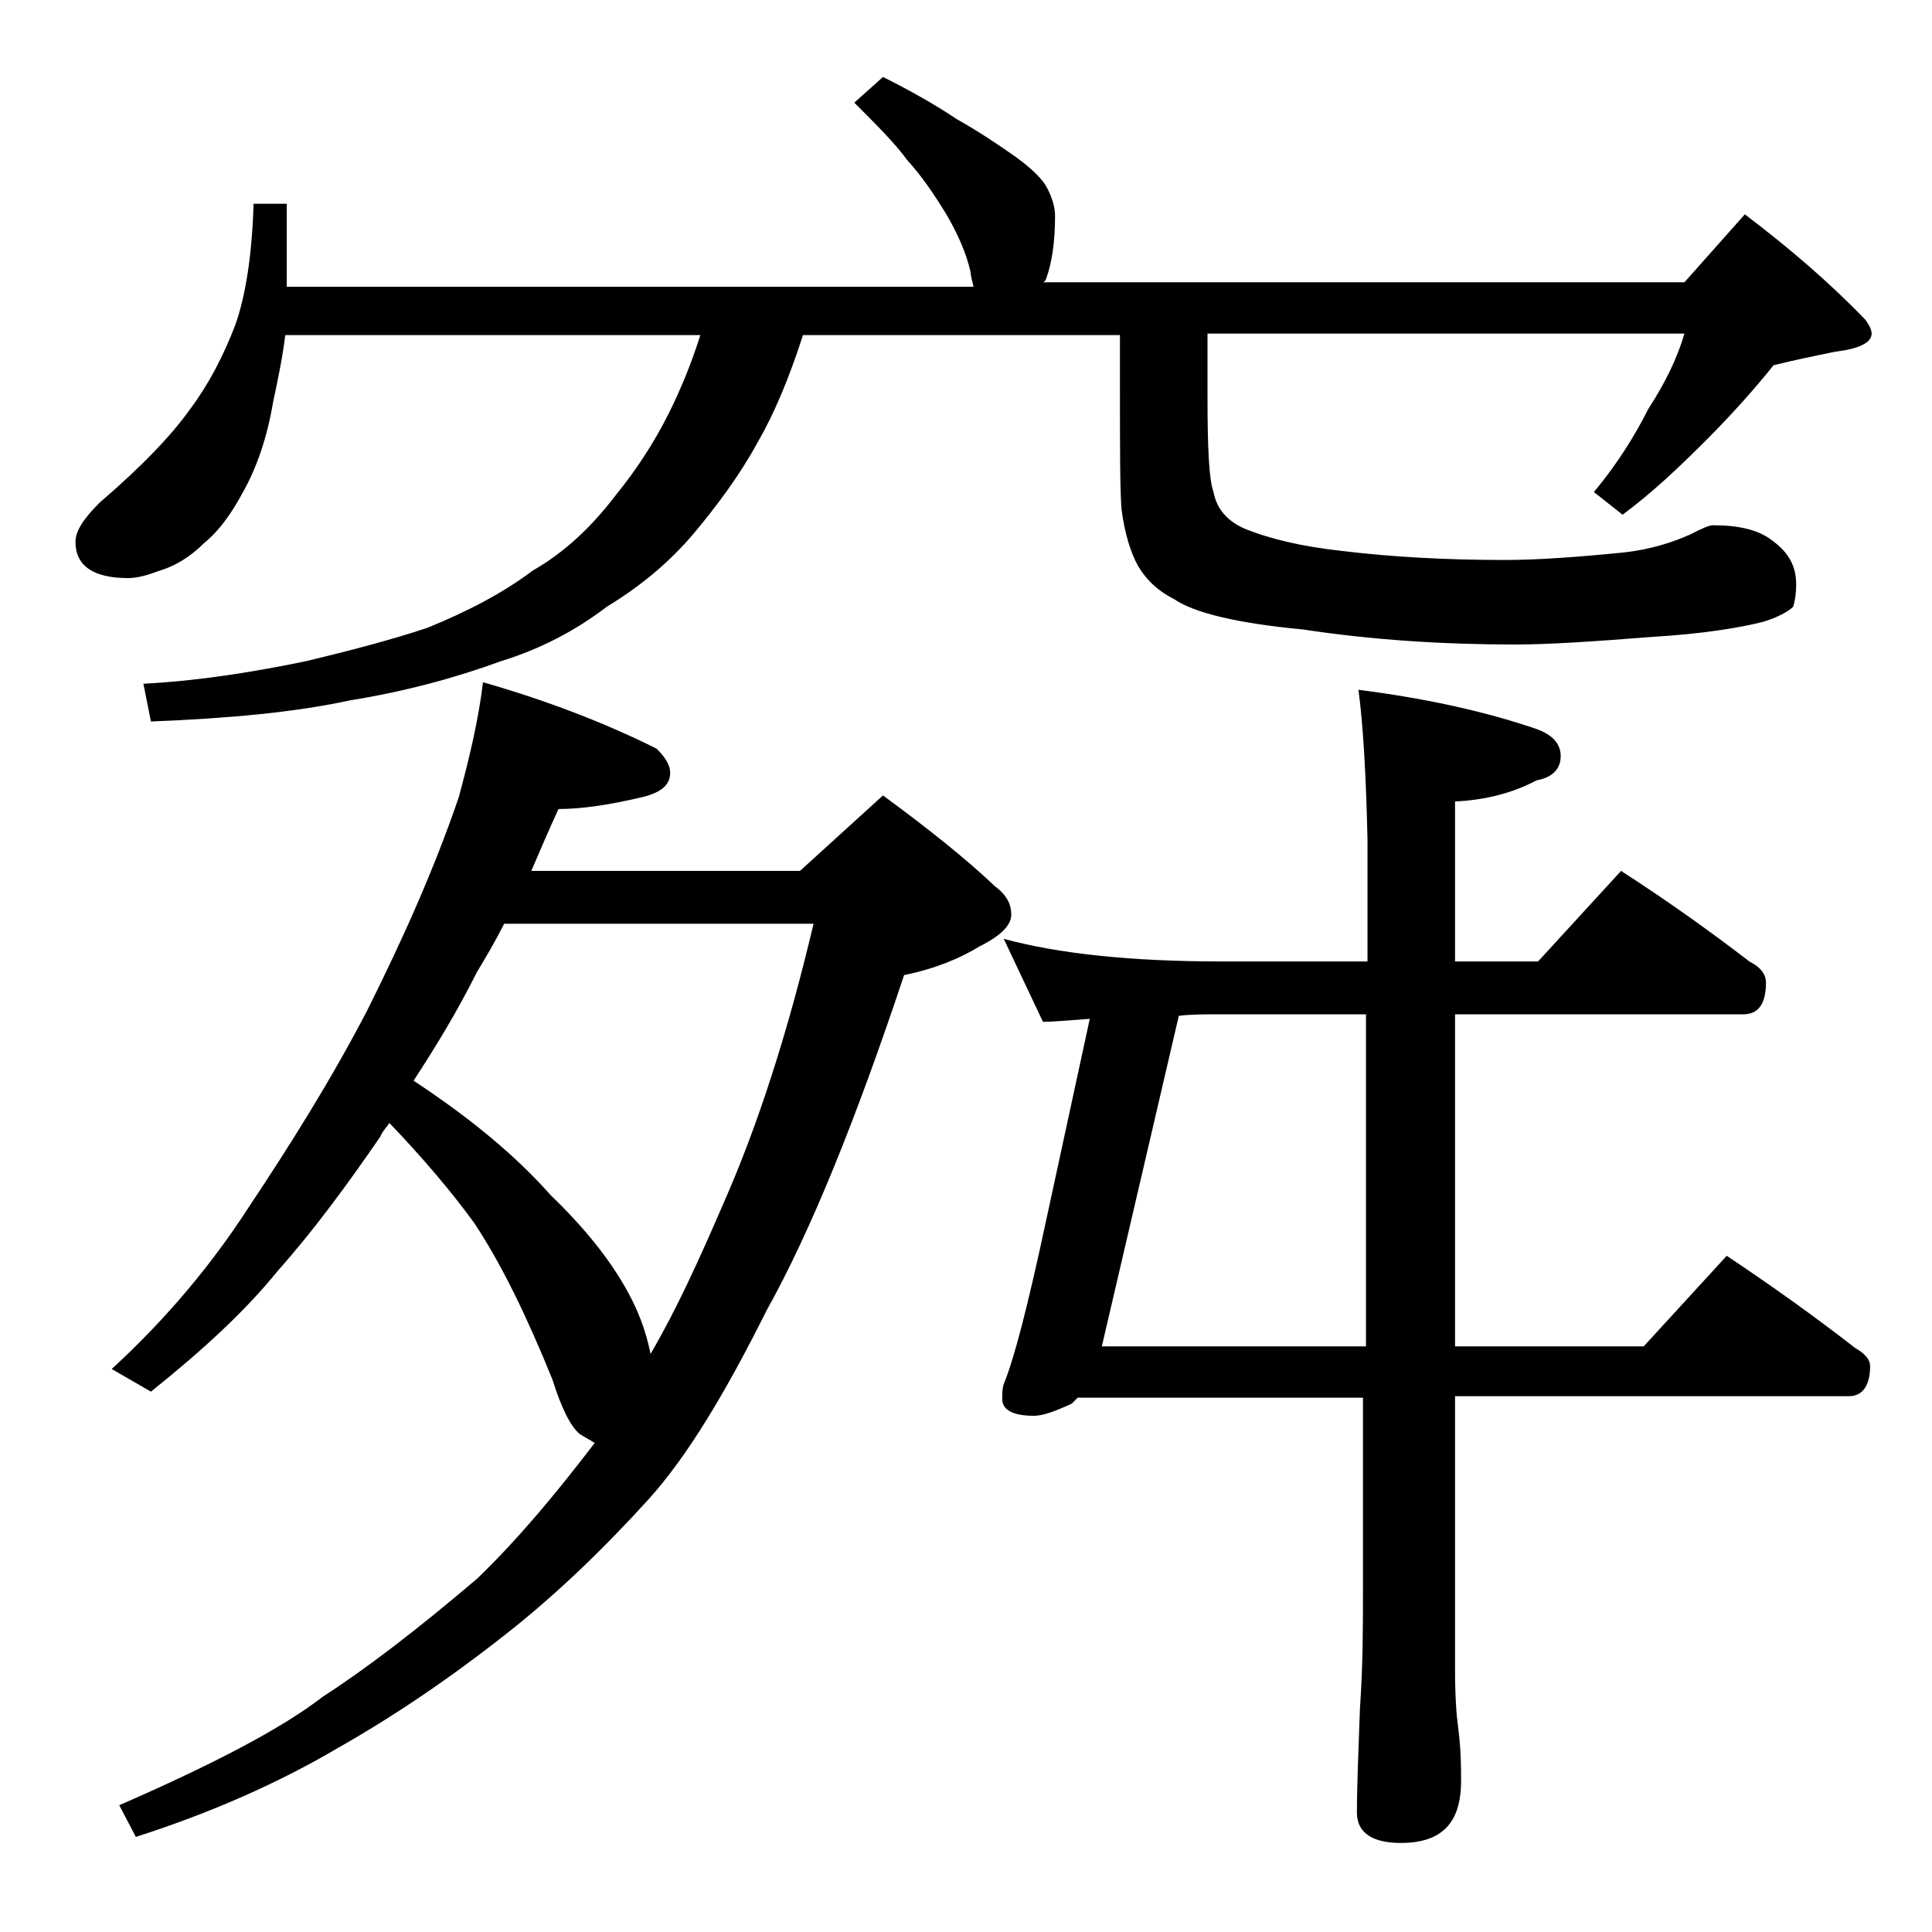
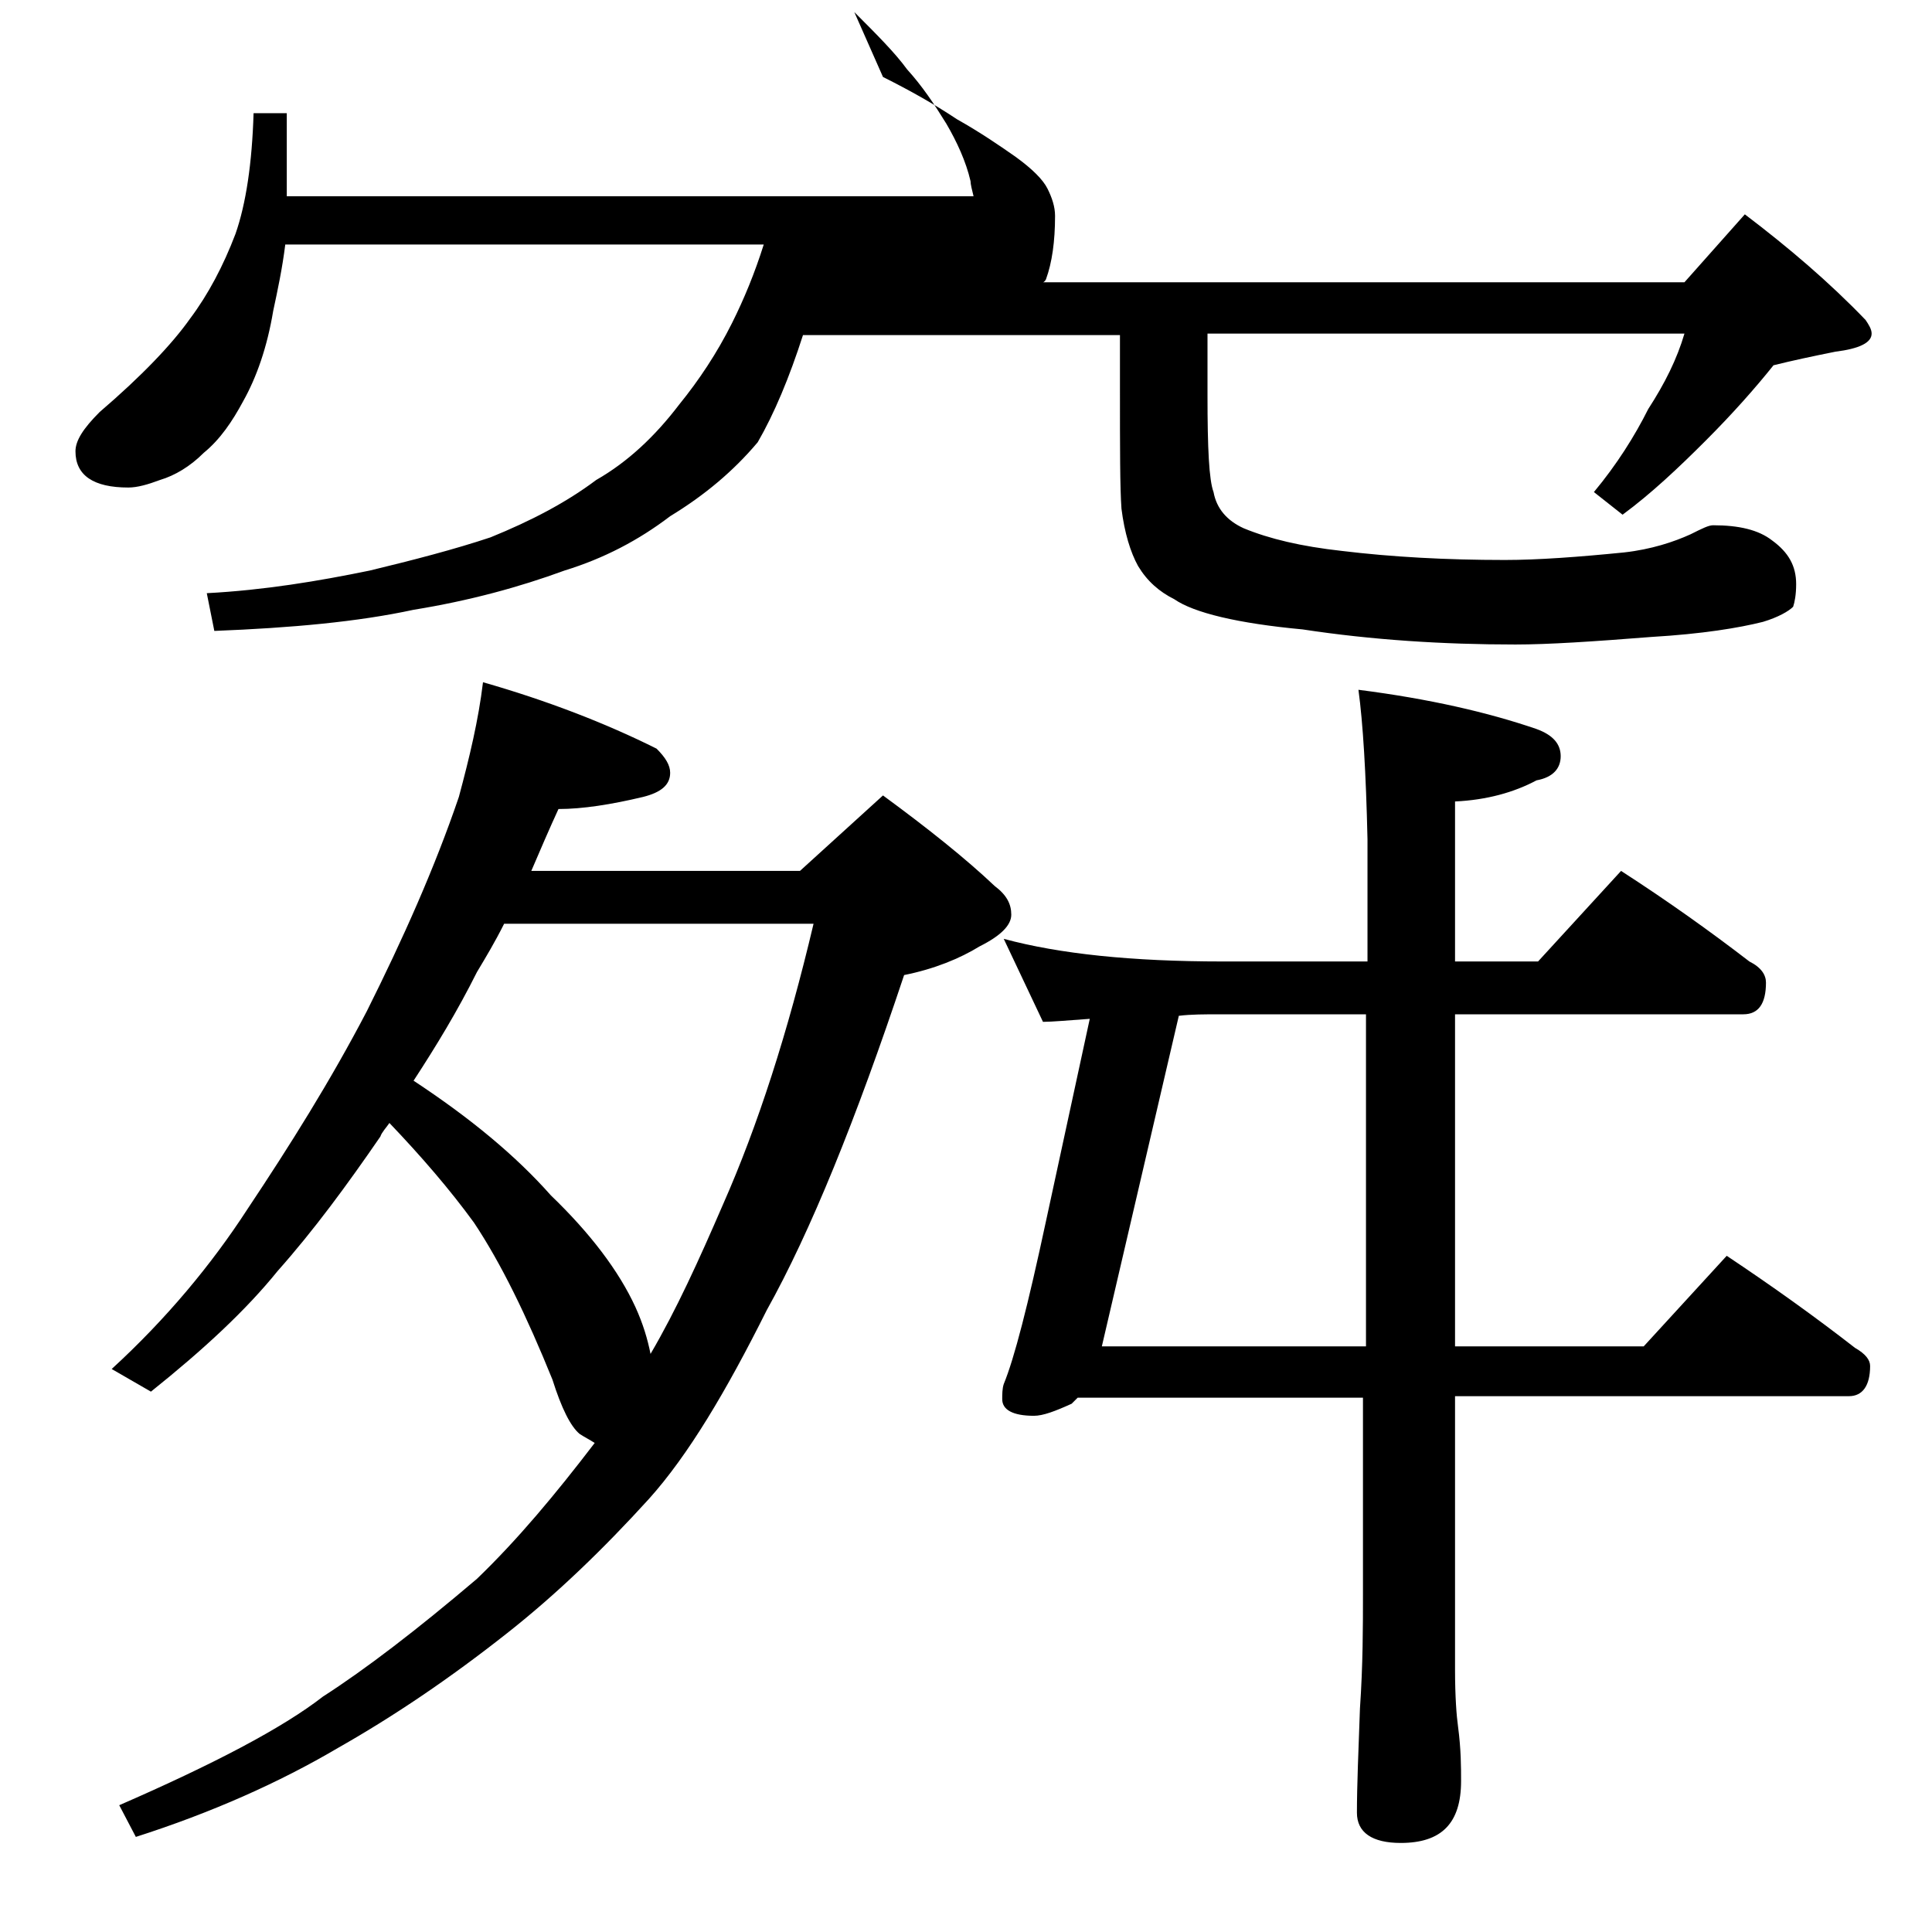
<svg xmlns="http://www.w3.org/2000/svg" version="1.1" id="Layer_1" x="0px" y="0px" viewBox="0 0 128 128" enable-background="new 0 0 128 128" xml:space="preserve">
-   <path d="M58.5,5.1c1.8,0.9,3.4,1.8,4.9,2.8c1.6,0.9,2.9,1.8,3.9,2.5c1.1,0.8,1.8,1.5,2.1,2.1c0.3,0.6,0.5,1.2,0.5,1.8  c0,1.7-0.2,3.1-0.6,4.2c-0.1,0.2-0.2,0.2-0.2,0.2h42.5l4-4.5c2.9,2.2,5.6,4.5,8,7c0.2,0.3,0.4,0.6,0.4,0.9c0,0.6-0.8,1-2.4,1.2  c-1.5,0.3-2.9,0.6-4.1,0.9c-1.2,1.5-2.7,3.2-4.5,5c-1.8,1.8-3.6,3.5-5.5,4.9l-1.9-1.5c1.5-1.8,2.7-3.7,3.6-5.5  c1.1-1.7,1.9-3.3,2.4-5H80v4.1c0,3.5,0.1,5.6,0.4,6.4c0.2,1.1,0.9,1.9,2,2.4c1.7,0.7,3.8,1.2,6.5,1.5c3.3,0.4,6.9,0.6,10.8,0.6  c2.2,0,4.9-0.2,7.9-0.5c1.8-0.2,3.3-0.7,4.4-1.2c0.8-0.4,1.2-0.6,1.5-0.6c1.7,0,3,0.3,3.9,1c1.1,0.8,1.6,1.7,1.6,2.9  c0,0.7-0.1,1.2-0.2,1.5c-0.3,0.3-1,0.7-2,1c-1.6,0.4-4,0.8-7.4,1c-3.8,0.3-6.8,0.5-9,0.5c-4.8,0-9.5-0.3-14.1-1  c-4.3-0.4-7.2-1.1-8.5-2c-1-0.5-1.8-1.2-2.4-2.2c-0.5-0.9-0.9-2.2-1.1-3.8c-0.1-1.4-0.1-4-0.1-7.9v-3.6H53.2c-0.9,2.8-1.9,5.2-3,7.1  c-1.2,2.2-2.7,4.2-4.2,6c-1.6,1.9-3.5,3.5-5.8,4.9c-2.1,1.6-4.4,2.8-7,3.6c-3,1.1-6.3,2-10,2.6c-3.7,0.8-8.1,1.2-13.2,1.4l-0.5-2.5  c3.8-0.2,7.4-0.8,10.8-1.5c2.9-0.7,5.6-1.4,8-2.2c2.7-1.1,5-2.3,7-3.8c2.1-1.2,3.9-2.9,5.5-5c1.3-1.6,2.5-3.4,3.5-5.4  c0.8-1.6,1.5-3.3,2.1-5.2H18.9c-0.2,1.6-0.5,3-0.8,4.4c-0.4,2.4-1.1,4.4-2,6c-0.7,1.3-1.5,2.5-2.6,3.4c-0.9,0.9-1.9,1.5-2.9,1.8  c-0.8,0.3-1.5,0.5-2.1,0.5c-2.3,0-3.5-0.8-3.5-2.4c0-0.7,0.5-1.5,1.6-2.6c2.8-2.4,4.8-4.5,6-6.2c1.2-1.6,2.2-3.5,3-5.6  c0.7-2,1.1-4.7,1.2-8H19v5.5h45.5c-0.1-0.4-0.2-0.8-0.2-1c-0.3-1.3-0.9-2.6-1.6-3.8c-0.8-1.3-1.6-2.5-2.6-3.6  c-0.8-1.1-2-2.3-3.5-3.8L58.5,5.1z M32,45.2c4.2,1.2,8.1,2.7,11.5,4.4c0.6,0.6,0.9,1.1,0.9,1.6c0,0.8-0.6,1.3-1.8,1.6  c-2.1,0.5-4,0.8-5.6,0.8c-0.6,1.3-1.2,2.7-1.8,4.1H53l5.5-5c3,2.2,5.5,4.2,7.4,6c0.8,0.6,1.1,1.2,1.1,1.9c0,0.7-0.7,1.4-2.1,2.1  c-1.3,0.8-3,1.5-5,1.9c-3.2,9.6-6.2,17-9.1,22.2c-2.7,5.4-5.2,9.6-7.8,12.5c-3,3.3-6.1,6.3-9.4,8.9c-3.8,3-7.5,5.5-11.2,7.6  c-3.9,2.3-8.4,4.3-13.4,5.9l-1.1-2.1c6.2-2.7,10.8-5.1,13.5-7.2c2.8-1.8,6.2-4.4,10.2-7.8c2.7-2.6,5.2-5.6,7.8-9  c-0.3-0.2-0.7-0.4-1-0.6c-0.6-0.5-1.2-1.7-1.8-3.6c-1.7-4.2-3.4-7.7-5.2-10.4c-1.6-2.2-3.5-4.4-5.6-6.6c-0.2,0.3-0.5,0.6-0.6,0.9  c-2.2,3.2-4.4,6.2-6.8,8.9c-2.1,2.6-4.9,5.2-8.4,8l-2.6-1.5c3.6-3.3,6.6-6.9,9-10.6c2.8-4.2,5.5-8.5,7.9-13.1  c2.4-4.8,4.5-9.5,6.1-14.2C31.1,50.2,31.7,47.7,32,45.2z M27.4,71.6c3.8,2.5,6.8,5,9.1,7.6c2.6,2.5,4.5,5,5.6,7.4  c0.5,1.1,0.8,2.1,1,3.1c1.7-2.9,3.2-6.2,4.8-9.9c2.3-5.2,4.3-11.4,6-18.6H33.4c-0.6,1.2-1.2,2.2-1.8,3.2  C30.3,67,28.9,69.3,27.4,71.6z M90,45.7c4.7,0.6,8.6,1.5,11.8,2.6c1.1,0.4,1.6,1,1.6,1.8c0,0.8-0.5,1.4-1.6,1.6  c-1.5,0.8-3.3,1.3-5.4,1.4v10.6h5.5l5.5-6c3.1,2,5.9,4,8.5,6c0.8,0.4,1.1,0.9,1.1,1.4c0,1.4-0.5,2.1-1.5,2.1H96.4v22h12.5l5.5-6  c3,2,5.8,4,8.5,6.1c0.7,0.4,1,0.8,1,1.2c0,1.3-0.5,2-1.4,2H96.4v18.1c0,1.8,0.1,3.1,0.2,3.8c0.2,1.5,0.2,2.7,0.2,3.6  c0,2.8-1.3,4.1-4,4.1c-1.9,0-2.9-0.7-2.9-2c0-1.8,0.1-4.1,0.2-6.9c0.2-2.9,0.2-5.5,0.2-7.6V92.6H71.4c-0.2,0.2-0.3,0.3-0.4,0.4  c-1.1,0.5-1.9,0.8-2.5,0.8c-1.4,0-2.1-0.4-2.1-1.1c0-0.3,0-0.7,0.1-1c0.7-1.7,1.6-5.2,2.8-10.8l2.9-13.4c-1.4,0.1-2.5,0.2-3.1,0.2  l-2.6-5.5c3.7,1,8.5,1.5,14.5,1.5h9.6v-8.1C90.5,51.2,90.3,47.9,90,45.7z M78.1,67.3L73,89.2h17.5v-22h-9.6  C79.8,67.2,78.9,67.2,78.1,67.3z" />
+   <path d="M58.5,5.1c1.8,0.9,3.4,1.8,4.9,2.8c1.6,0.9,2.9,1.8,3.9,2.5c1.1,0.8,1.8,1.5,2.1,2.1c0.3,0.6,0.5,1.2,0.5,1.8  c0,1.7-0.2,3.1-0.6,4.2c-0.1,0.2-0.2,0.2-0.2,0.2h42.5l4-4.5c2.9,2.2,5.6,4.5,8,7c0.2,0.3,0.4,0.6,0.4,0.9c0,0.6-0.8,1-2.4,1.2  c-1.5,0.3-2.9,0.6-4.1,0.9c-1.2,1.5-2.7,3.2-4.5,5c-1.8,1.8-3.6,3.5-5.5,4.9l-1.9-1.5c1.5-1.8,2.7-3.7,3.6-5.5  c1.1-1.7,1.9-3.3,2.4-5H80v4.1c0,3.5,0.1,5.6,0.4,6.4c0.2,1.1,0.9,1.9,2,2.4c1.7,0.7,3.8,1.2,6.5,1.5c3.3,0.4,6.9,0.6,10.8,0.6  c2.2,0,4.9-0.2,7.9-0.5c1.8-0.2,3.3-0.7,4.4-1.2c0.8-0.4,1.2-0.6,1.5-0.6c1.7,0,3,0.3,3.9,1c1.1,0.8,1.6,1.7,1.6,2.9  c0,0.7-0.1,1.2-0.2,1.5c-0.3,0.3-1,0.7-2,1c-1.6,0.4-4,0.8-7.4,1c-3.8,0.3-6.8,0.5-9,0.5c-4.8,0-9.5-0.3-14.1-1  c-4.3-0.4-7.2-1.1-8.5-2c-1-0.5-1.8-1.2-2.4-2.2c-0.5-0.9-0.9-2.2-1.1-3.8c-0.1-1.4-0.1-4-0.1-7.9v-3.6H53.2c-0.9,2.8-1.9,5.2-3,7.1  c-1.6,1.9-3.5,3.5-5.8,4.9c-2.1,1.6-4.4,2.8-7,3.6c-3,1.1-6.3,2-10,2.6c-3.7,0.8-8.1,1.2-13.2,1.4l-0.5-2.5  c3.8-0.2,7.4-0.8,10.8-1.5c2.9-0.7,5.6-1.4,8-2.2c2.7-1.1,5-2.3,7-3.8c2.1-1.2,3.9-2.9,5.5-5c1.3-1.6,2.5-3.4,3.5-5.4  c0.8-1.6,1.5-3.3,2.1-5.2H18.9c-0.2,1.6-0.5,3-0.8,4.4c-0.4,2.4-1.1,4.4-2,6c-0.7,1.3-1.5,2.5-2.6,3.4c-0.9,0.9-1.9,1.5-2.9,1.8  c-0.8,0.3-1.5,0.5-2.1,0.5c-2.3,0-3.5-0.8-3.5-2.4c0-0.7,0.5-1.5,1.6-2.6c2.8-2.4,4.8-4.5,6-6.2c1.2-1.6,2.2-3.5,3-5.6  c0.7-2,1.1-4.7,1.2-8H19v5.5h45.5c-0.1-0.4-0.2-0.8-0.2-1c-0.3-1.3-0.9-2.6-1.6-3.8c-0.8-1.3-1.6-2.5-2.6-3.6  c-0.8-1.1-2-2.3-3.5-3.8L58.5,5.1z M32,45.2c4.2,1.2,8.1,2.7,11.5,4.4c0.6,0.6,0.9,1.1,0.9,1.6c0,0.8-0.6,1.3-1.8,1.6  c-2.1,0.5-4,0.8-5.6,0.8c-0.6,1.3-1.2,2.7-1.8,4.1H53l5.5-5c3,2.2,5.5,4.2,7.4,6c0.8,0.6,1.1,1.2,1.1,1.9c0,0.7-0.7,1.4-2.1,2.1  c-1.3,0.8-3,1.5-5,1.9c-3.2,9.6-6.2,17-9.1,22.2c-2.7,5.4-5.2,9.6-7.8,12.5c-3,3.3-6.1,6.3-9.4,8.9c-3.8,3-7.5,5.5-11.2,7.6  c-3.9,2.3-8.4,4.3-13.4,5.9l-1.1-2.1c6.2-2.7,10.8-5.1,13.5-7.2c2.8-1.8,6.2-4.4,10.2-7.8c2.7-2.6,5.2-5.6,7.8-9  c-0.3-0.2-0.7-0.4-1-0.6c-0.6-0.5-1.2-1.7-1.8-3.6c-1.7-4.2-3.4-7.7-5.2-10.4c-1.6-2.2-3.5-4.4-5.6-6.6c-0.2,0.3-0.5,0.6-0.6,0.9  c-2.2,3.2-4.4,6.2-6.8,8.9c-2.1,2.6-4.9,5.2-8.4,8l-2.6-1.5c3.6-3.3,6.6-6.9,9-10.6c2.8-4.2,5.5-8.5,7.9-13.1  c2.4-4.8,4.5-9.5,6.1-14.2C31.1,50.2,31.7,47.7,32,45.2z M27.4,71.6c3.8,2.5,6.8,5,9.1,7.6c2.6,2.5,4.5,5,5.6,7.4  c0.5,1.1,0.8,2.1,1,3.1c1.7-2.9,3.2-6.2,4.8-9.9c2.3-5.2,4.3-11.4,6-18.6H33.4c-0.6,1.2-1.2,2.2-1.8,3.2  C30.3,67,28.9,69.3,27.4,71.6z M90,45.7c4.7,0.6,8.6,1.5,11.8,2.6c1.1,0.4,1.6,1,1.6,1.8c0,0.8-0.5,1.4-1.6,1.6  c-1.5,0.8-3.3,1.3-5.4,1.4v10.6h5.5l5.5-6c3.1,2,5.9,4,8.5,6c0.8,0.4,1.1,0.9,1.1,1.4c0,1.4-0.5,2.1-1.5,2.1H96.4v22h12.5l5.5-6  c3,2,5.8,4,8.5,6.1c0.7,0.4,1,0.8,1,1.2c0,1.3-0.5,2-1.4,2H96.4v18.1c0,1.8,0.1,3.1,0.2,3.8c0.2,1.5,0.2,2.7,0.2,3.6  c0,2.8-1.3,4.1-4,4.1c-1.9,0-2.9-0.7-2.9-2c0-1.8,0.1-4.1,0.2-6.9c0.2-2.9,0.2-5.5,0.2-7.6V92.6H71.4c-0.2,0.2-0.3,0.3-0.4,0.4  c-1.1,0.5-1.9,0.8-2.5,0.8c-1.4,0-2.1-0.4-2.1-1.1c0-0.3,0-0.7,0.1-1c0.7-1.7,1.6-5.2,2.8-10.8l2.9-13.4c-1.4,0.1-2.5,0.2-3.1,0.2  l-2.6-5.5c3.7,1,8.5,1.5,14.5,1.5h9.6v-8.1C90.5,51.2,90.3,47.9,90,45.7z M78.1,67.3L73,89.2h17.5v-22h-9.6  C79.8,67.2,78.9,67.2,78.1,67.3z" />
</svg>